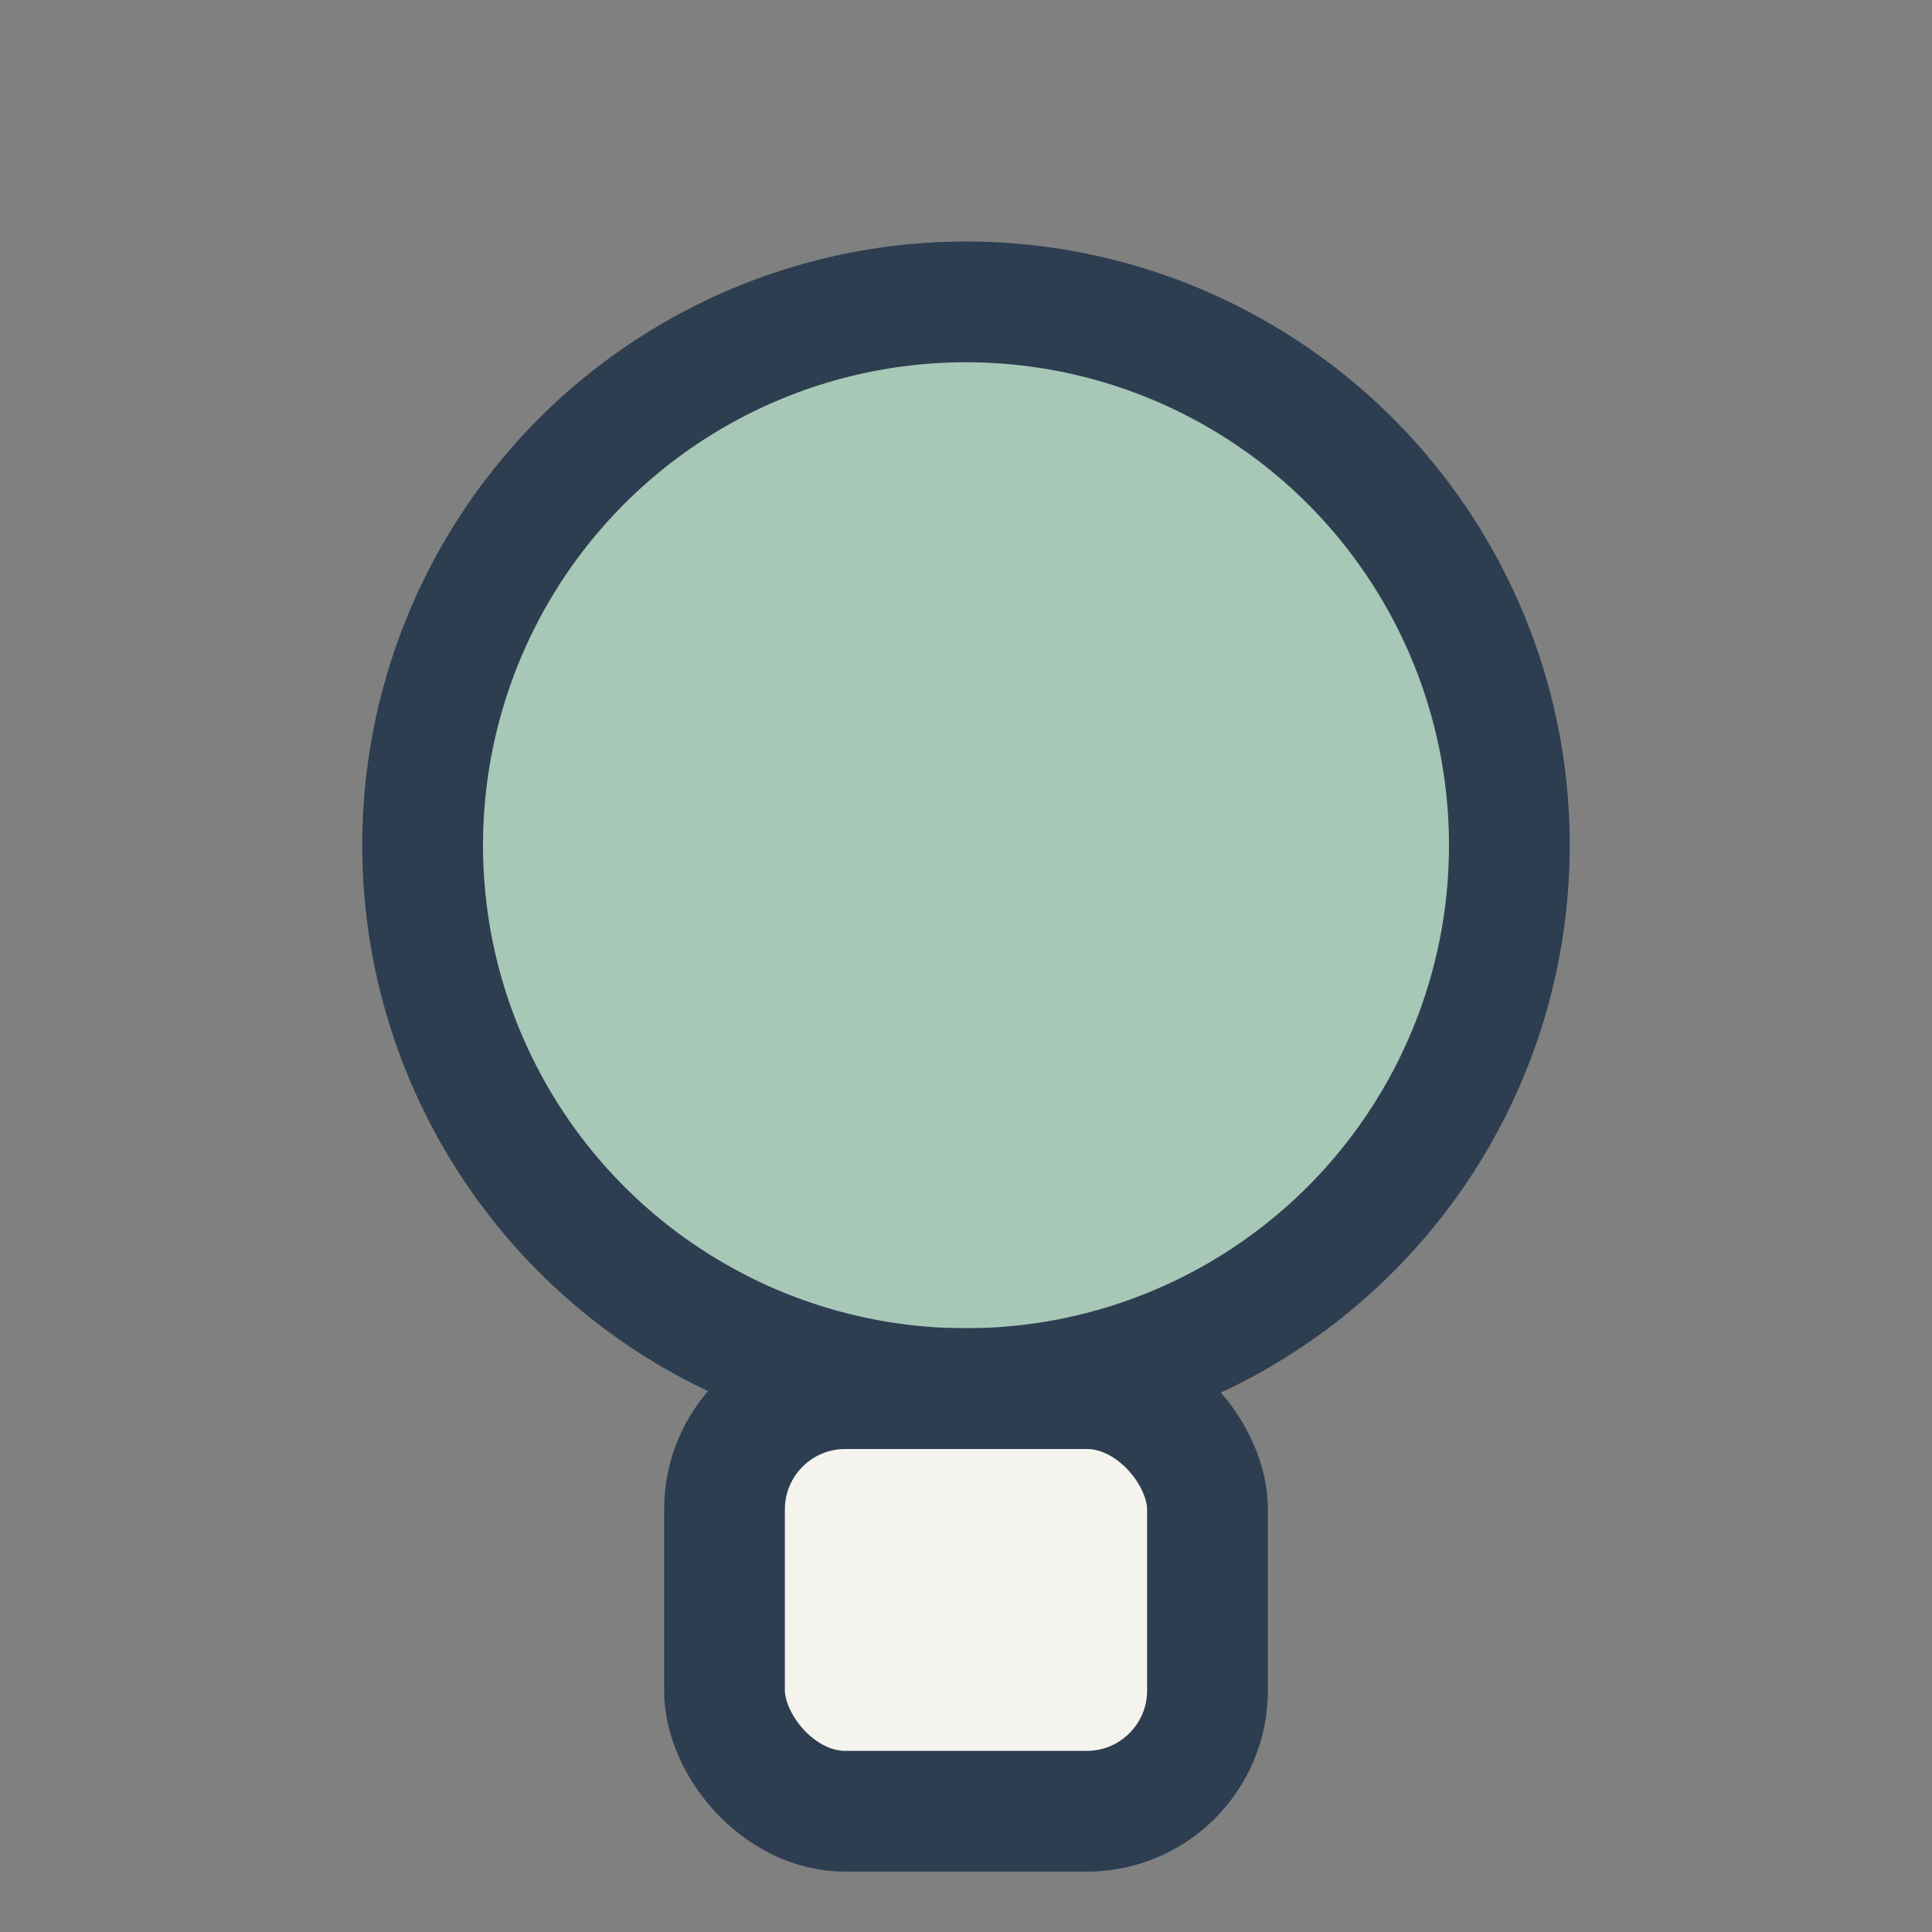
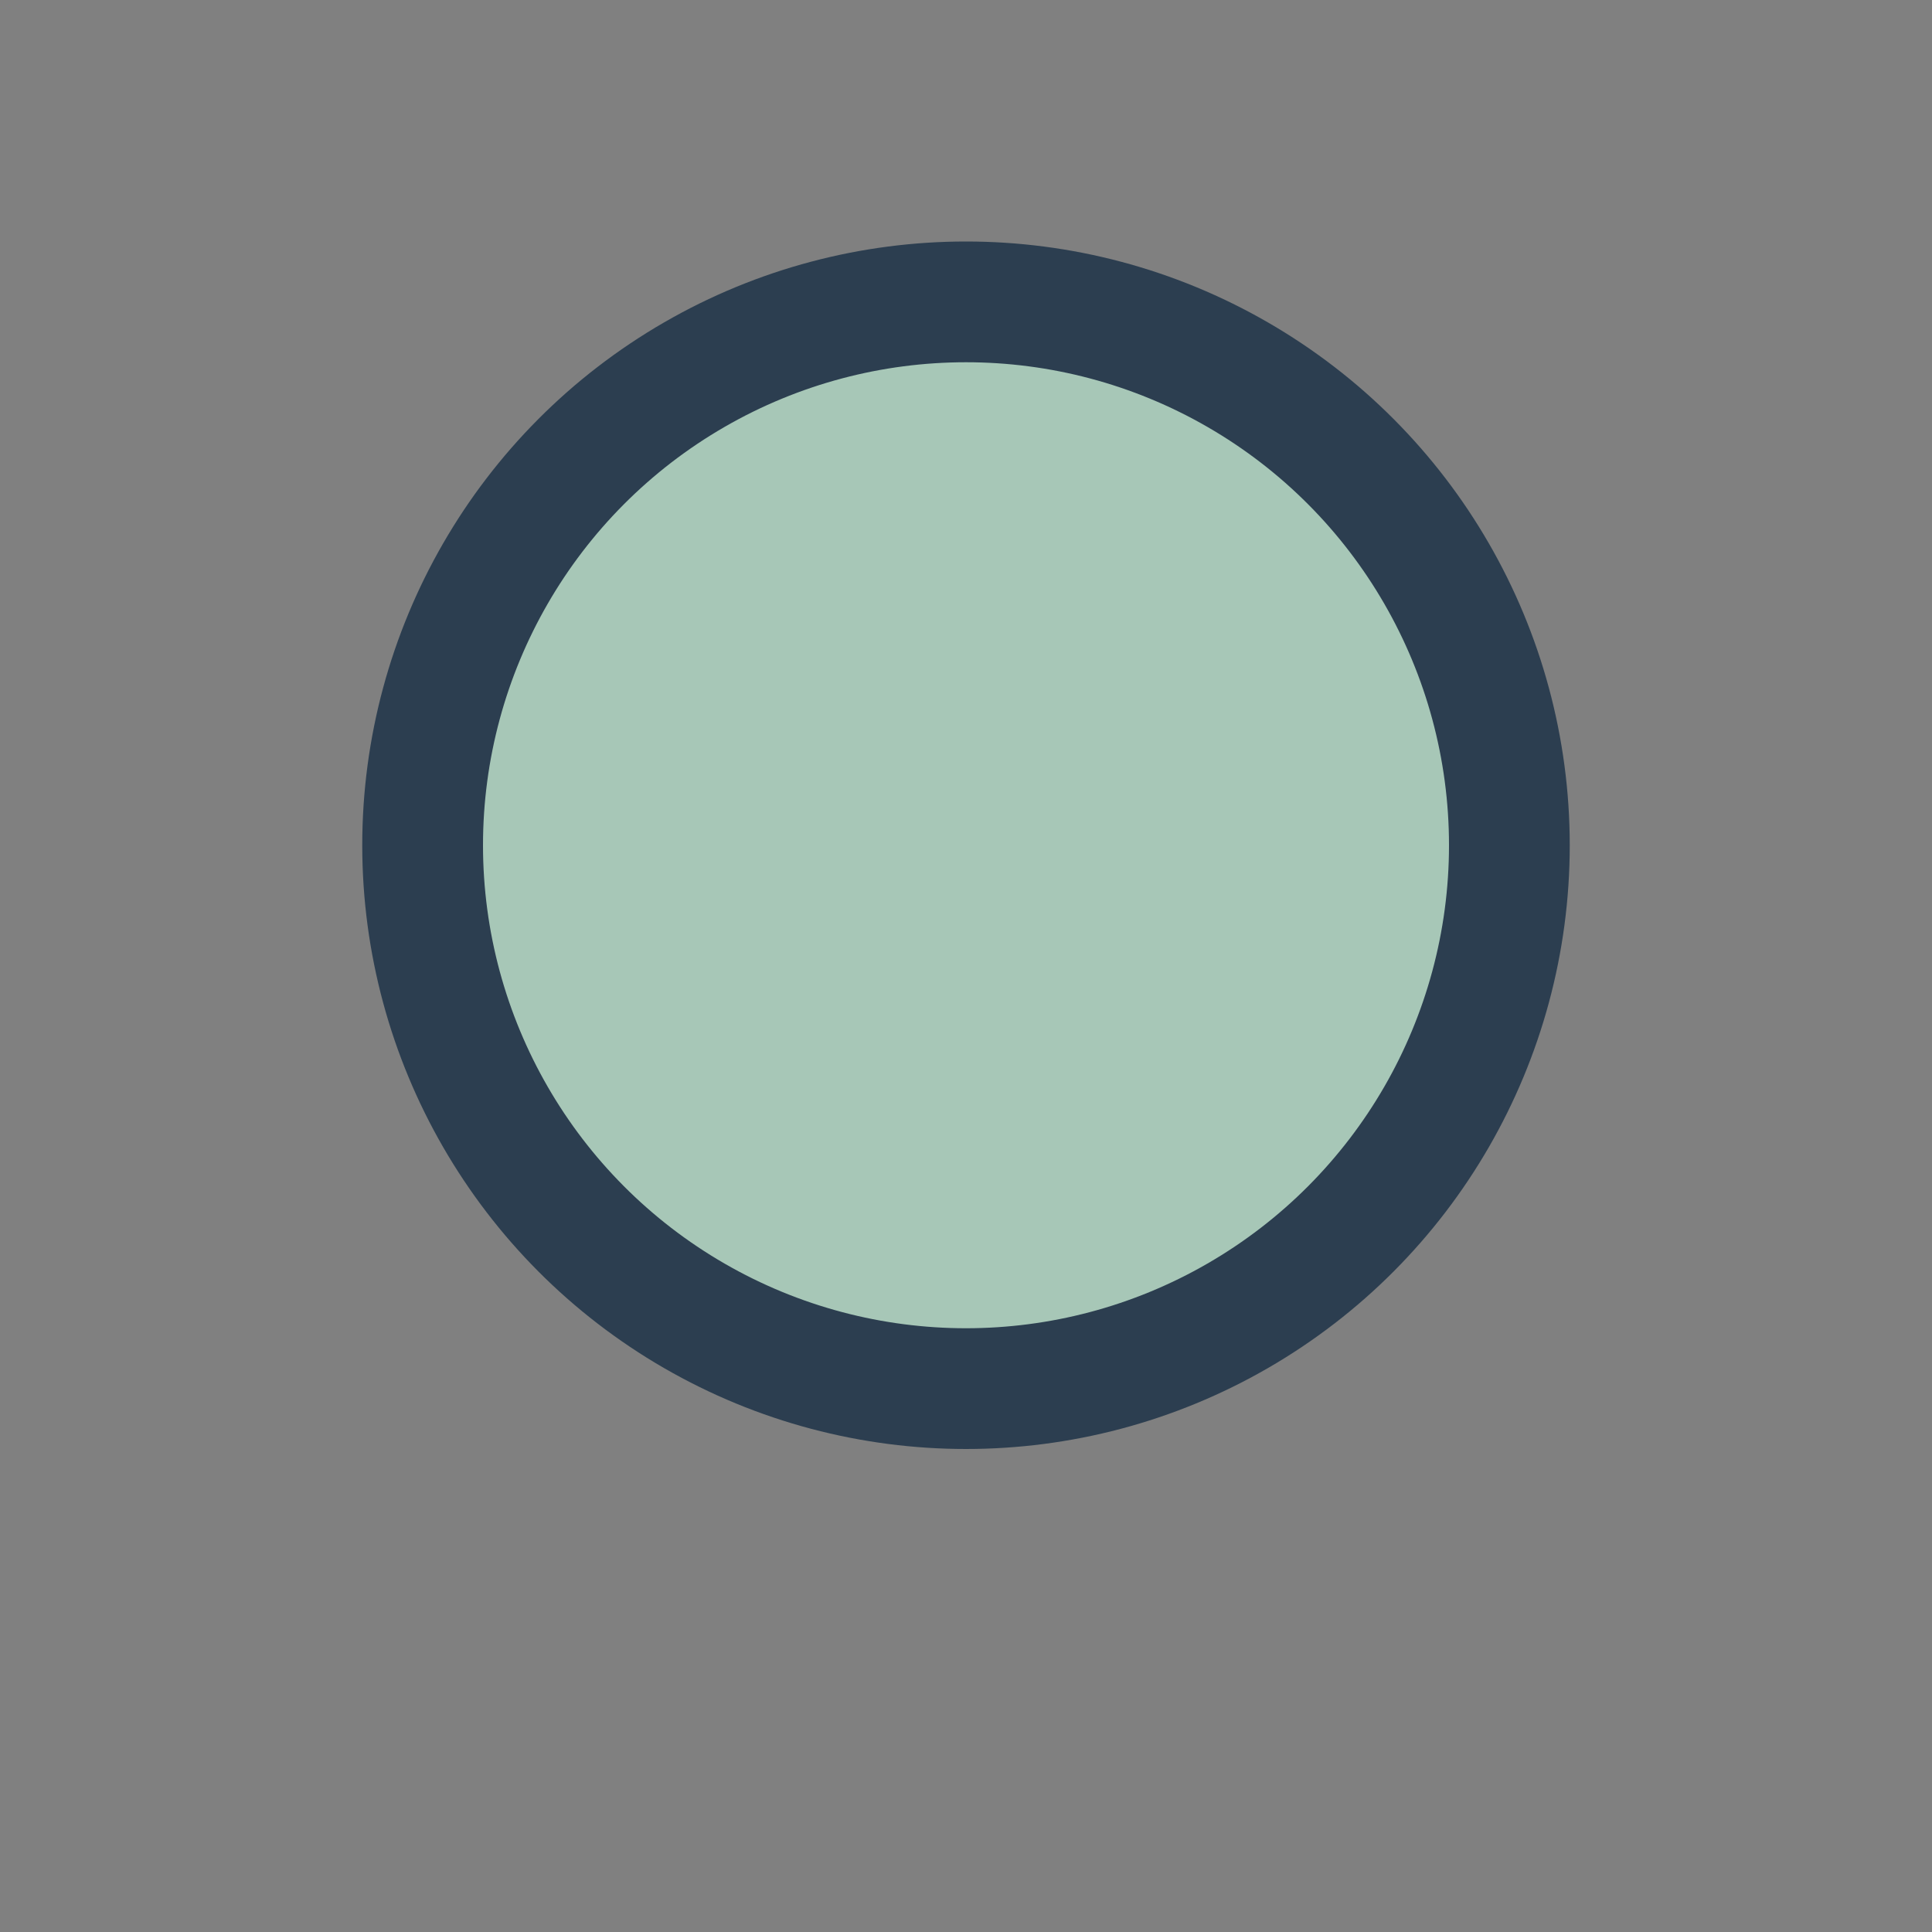
<svg xmlns="http://www.w3.org/2000/svg" width="32" height="32" viewBox="0 0 32 32">
  <rect x="0" y="0" width="32" height="32" fill="#808080" stroke="none" />
  <circle cx="16" cy="14" r="9" fill="#A7C7B7" stroke="#2C3E50" stroke-width="2" />
-   <rect x="12" y="23" width="8" height="7" rx="2" fill="#F5F3EE" stroke="#2C3E50" stroke-width="2" />
</svg>